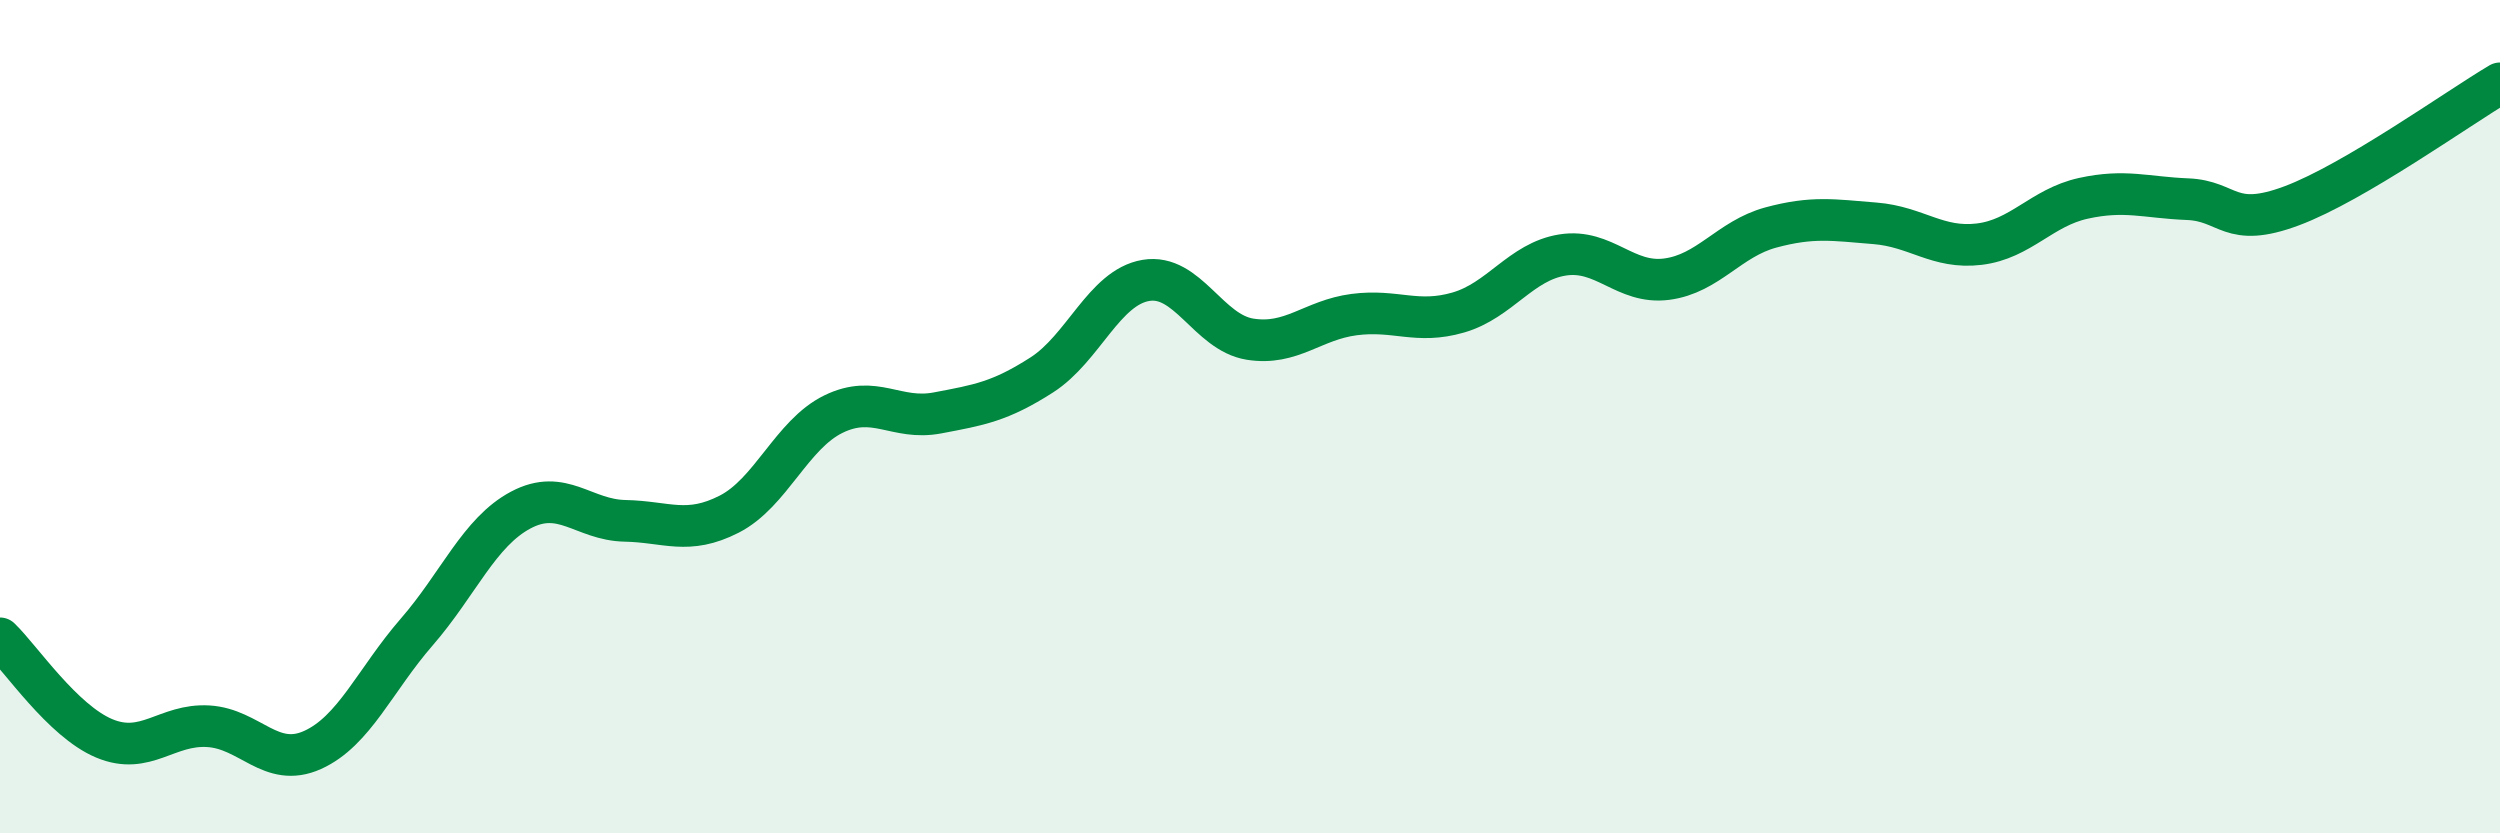
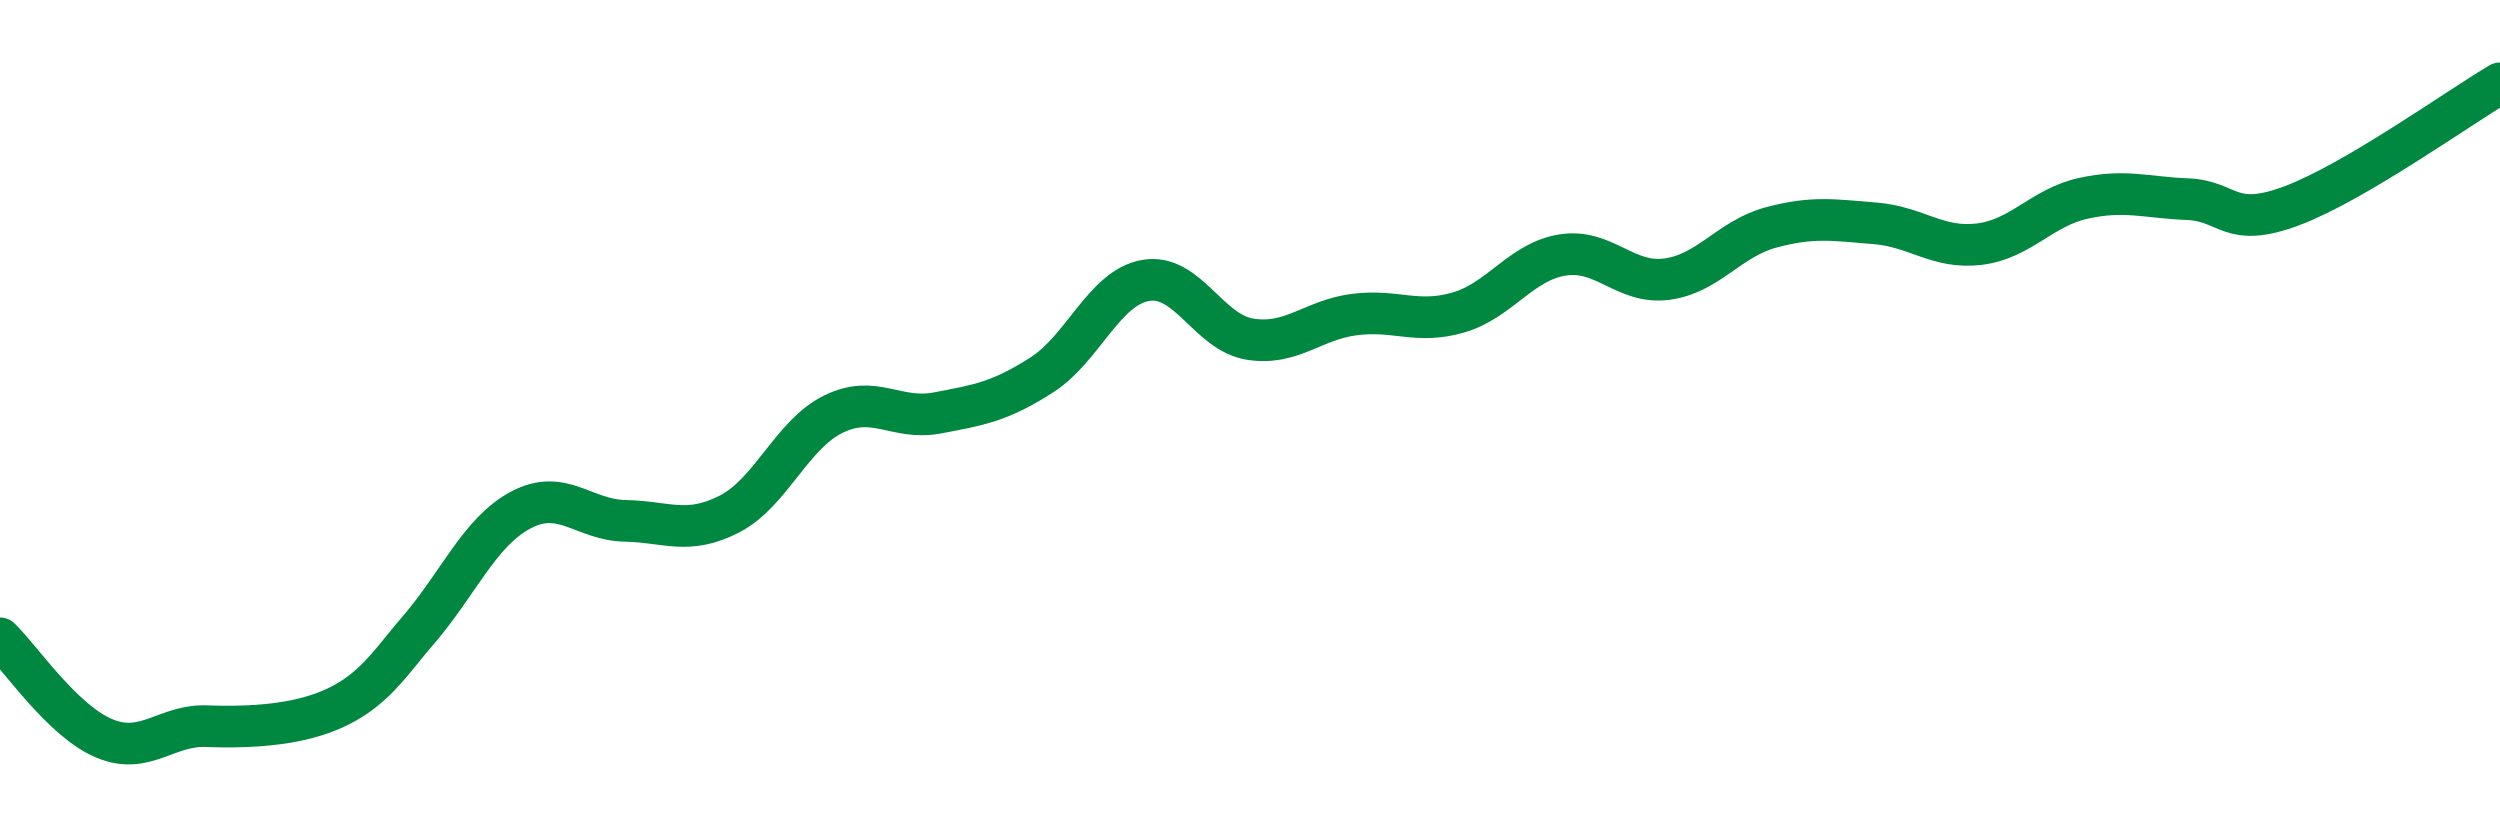
<svg xmlns="http://www.w3.org/2000/svg" width="60" height="20" viewBox="0 0 60 20">
-   <path d="M 0,15.32 C 0.5,15.8 1.5,17.3 2.5,17.72 C 3.5,18.14 4,17.37 5,17.43 C 6,17.49 6.5,18.45 7.5,18 C 8.5,17.55 9,16.32 10,15.17 C 11,14.02 11.5,12.77 12.5,12.24 C 13.5,11.71 14,12.48 15,12.5 C 16,12.52 16.5,12.85 17.5,12.34 C 18.5,11.83 19,10.43 20,9.94 C 21,9.45 21.5,10.1 22.5,9.91 C 23.5,9.72 24,9.64 25,9 C 26,8.36 26.5,6.9 27.5,6.73 C 28.5,6.56 29,7.98 30,8.14 C 31,8.3 31.5,7.68 32.5,7.55 C 33.5,7.42 34,7.79 35,7.5 C 36,7.21 36.5,6.28 37.5,6.12 C 38.5,5.96 39,6.83 40,6.7 C 41,6.57 41.5,5.73 42.5,5.46 C 43.5,5.19 44,5.28 45,5.36 C 46,5.44 46.5,5.98 47.5,5.86 C 48.5,5.74 49,4.98 50,4.76 C 51,4.54 51.5,4.74 52.5,4.78 C 53.5,4.82 53.5,5.5 55,4.94 C 56.5,4.38 59,2.59 60,2L60 20L0 20Z" fill="#008740" opacity="0.1" stroke-linecap="round" stroke-linejoin="round" />
-   <path d="M 0,15.32 C 0.5,15.8 1.5,17.3 2.5,17.72 C 3.5,18.14 4,17.37 5,17.43 C 6,17.49 6.5,18.45 7.5,18 C 8.5,17.55 9,16.32 10,15.17 C 11,14.02 11.5,12.77 12.5,12.24 C 13.5,11.71 14,12.48 15,12.5 C 16,12.52 16.5,12.85 17.5,12.34 C 18.5,11.83 19,10.43 20,9.94 C 21,9.45 21.5,10.1 22.5,9.91 C 23.5,9.72 24,9.64 25,9 C 26,8.36 26.5,6.9 27.5,6.73 C 28.5,6.56 29,7.98 30,8.14 C 31,8.3 31.5,7.68 32.5,7.55 C 33.5,7.42 34,7.79 35,7.5 C 36,7.21 36.5,6.28 37.5,6.12 C 38.5,5.96 39,6.83 40,6.7 C 41,6.57 41.5,5.73 42.5,5.46 C 43.5,5.19 44,5.28 45,5.36 C 46,5.44 46.5,5.98 47.5,5.86 C 48.5,5.74 49,4.98 50,4.76 C 51,4.54 51.5,4.74 52.5,4.78 C 53.5,4.82 53.5,5.5 55,4.94 C 56.5,4.38 59,2.59 60,2" stroke="#008740" stroke-width="1" fill="none" stroke-linecap="round" stroke-linejoin="round" />
+   <path d="M 0,15.32 C 0.5,15.8 1.5,17.3 2.5,17.72 C 3.5,18.14 4,17.37 5,17.43 C 8.5,17.55 9,16.32 10,15.17 C 11,14.02 11.5,12.77 12.5,12.24 C 13.5,11.71 14,12.48 15,12.5 C 16,12.52 16.5,12.85 17.5,12.34 C 18.5,11.83 19,10.43 20,9.94 C 21,9.45 21.5,10.1 22.5,9.91 C 23.5,9.72 24,9.64 25,9 C 26,8.36 26.5,6.9 27.5,6.73 C 28.5,6.56 29,7.98 30,8.14 C 31,8.3 31.5,7.68 32.5,7.55 C 33.5,7.42 34,7.79 35,7.5 C 36,7.21 36.5,6.28 37.5,6.12 C 38.5,5.96 39,6.83 40,6.7 C 41,6.57 41.5,5.73 42.5,5.46 C 43.5,5.19 44,5.28 45,5.36 C 46,5.44 46.5,5.98 47.5,5.86 C 48.5,5.74 49,4.98 50,4.76 C 51,4.54 51.5,4.74 52.5,4.78 C 53.5,4.82 53.5,5.5 55,4.94 C 56.5,4.38 59,2.59 60,2" stroke="#008740" stroke-width="1" fill="none" stroke-linecap="round" stroke-linejoin="round" />
</svg>